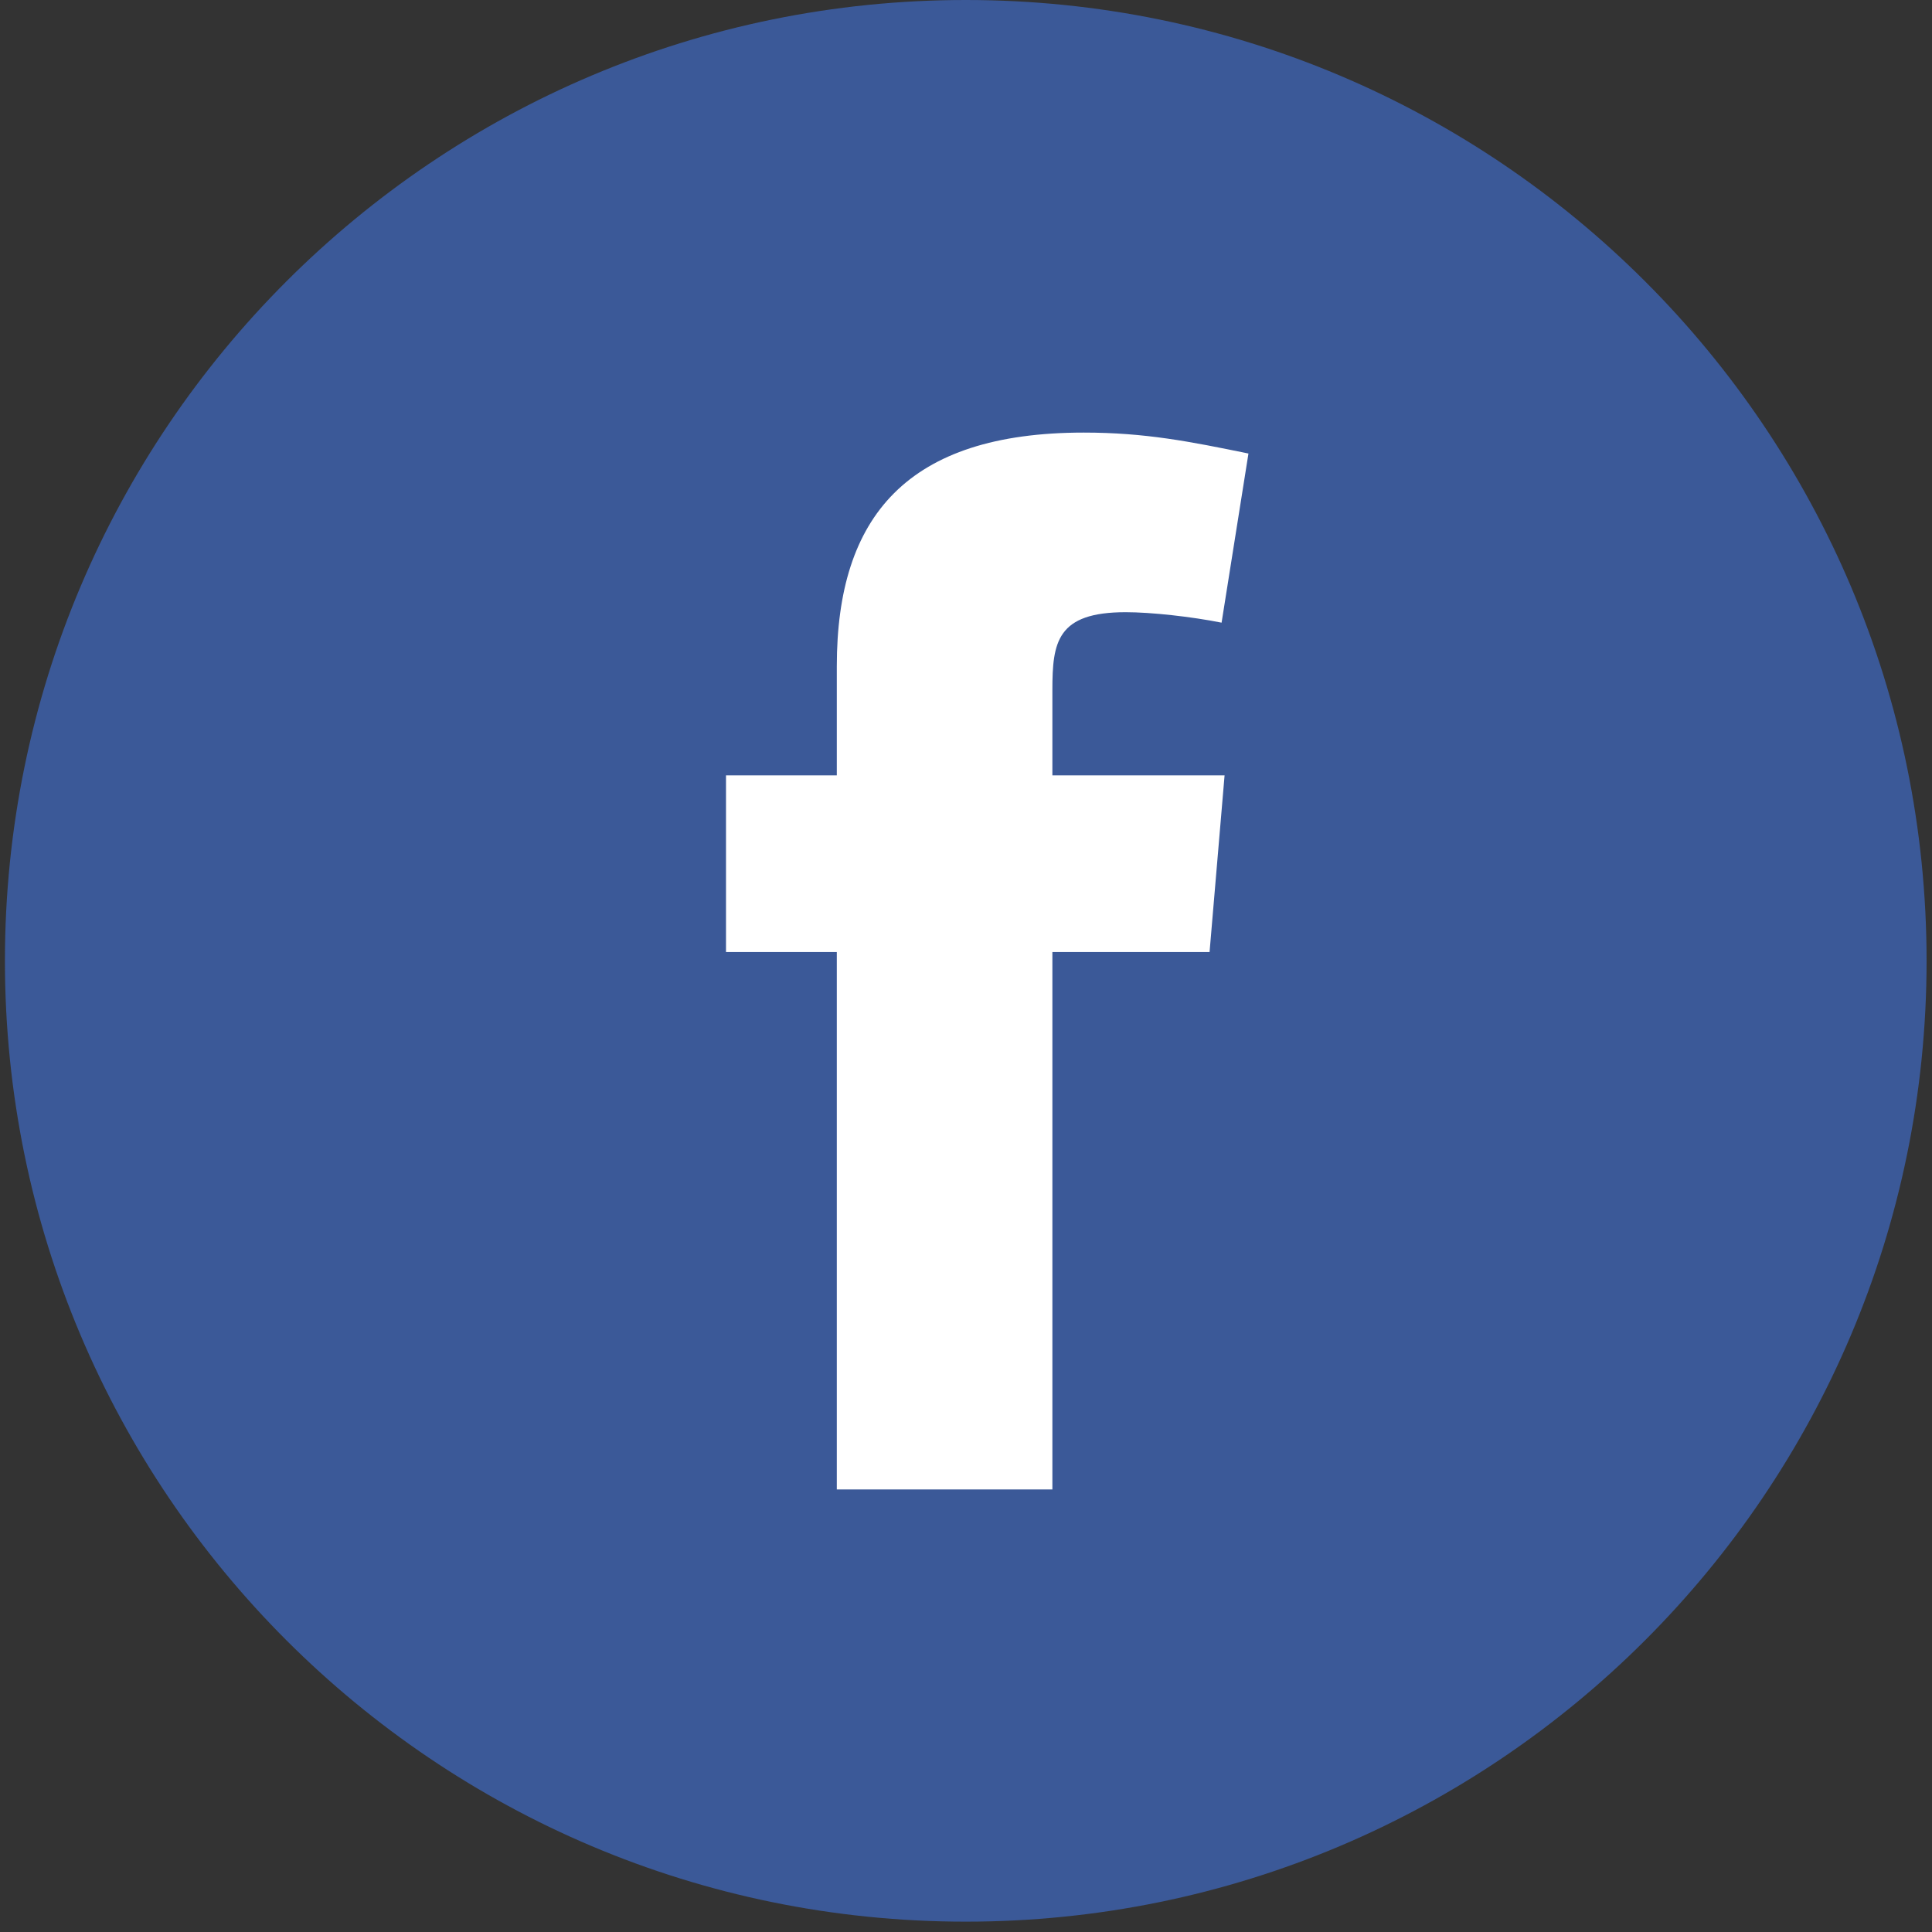
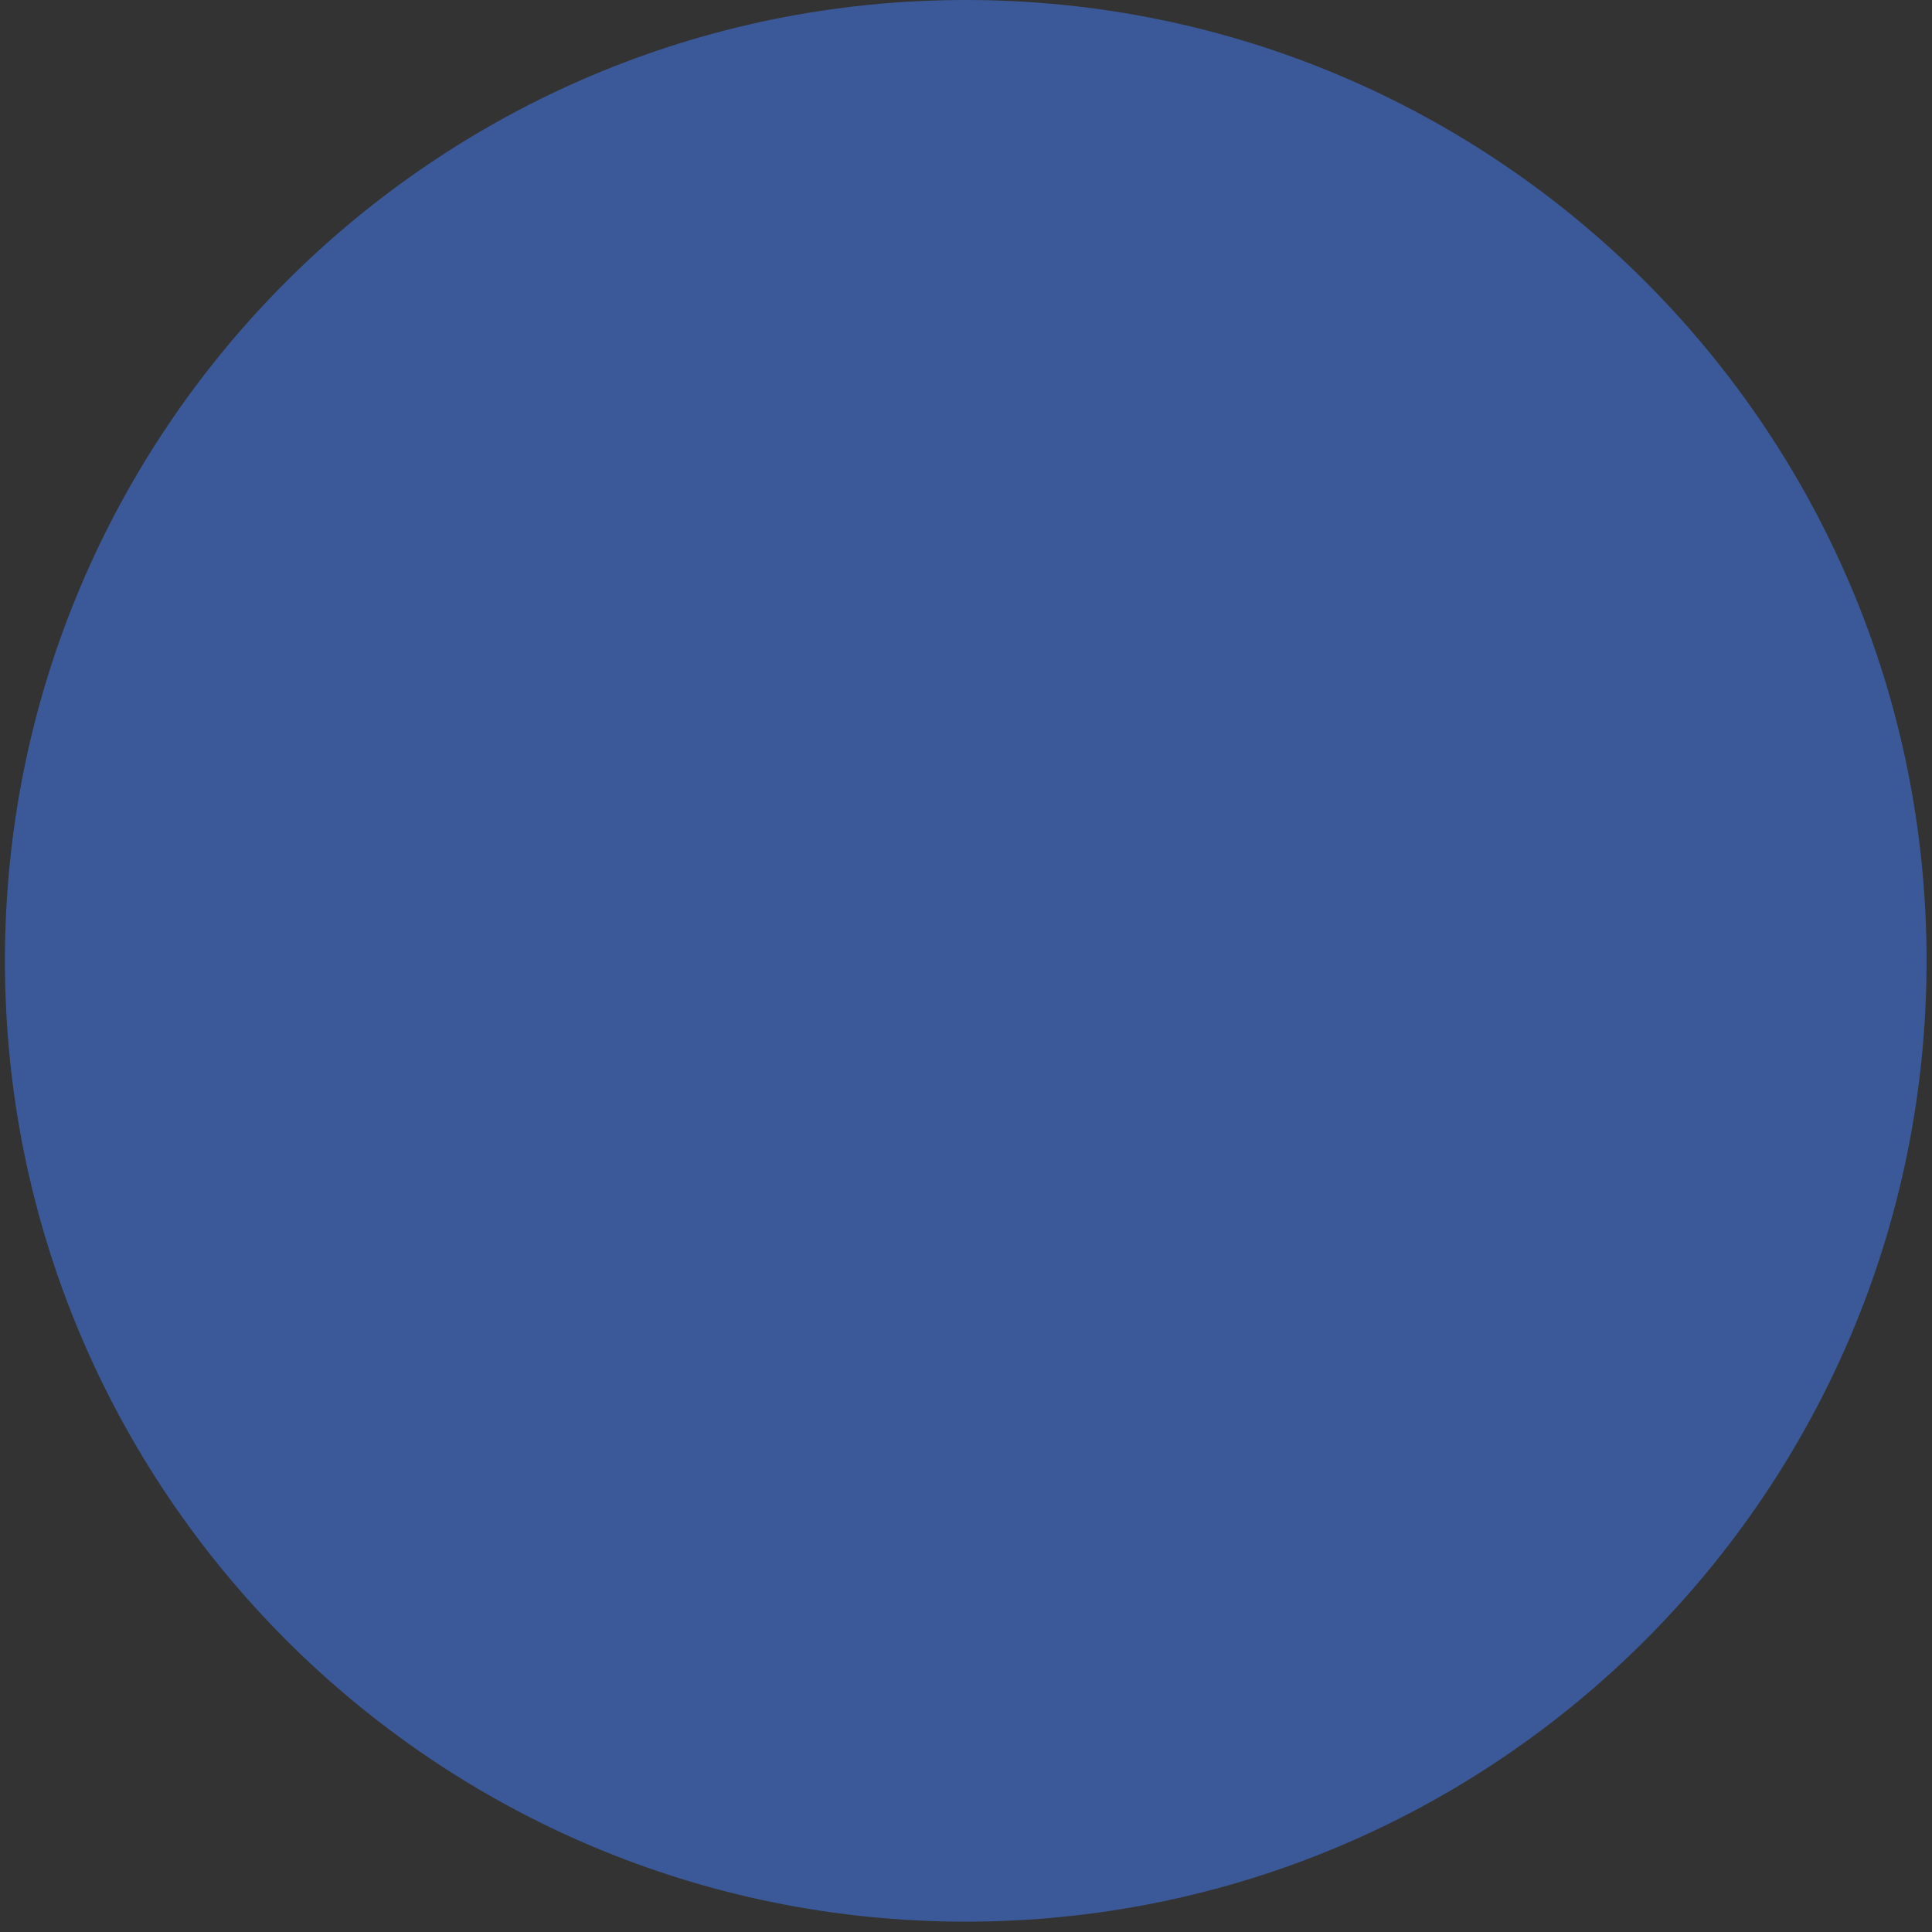
<svg xmlns="http://www.w3.org/2000/svg" id="SVGDoc" width="31" height="31" version="1.1" viewBox="0 0 31 31">
  <rect x="0" y="0" width="31" height="31" fill="#333333" stroke="none" />
  <defs />
  <desc>Generated with Avocode.</desc>
  <g>
    <g>
      <title>Circle</title>
      <path d="M30.913,15.417c0,8.514 -6.902,15.417 -15.417,15.417c-8.514,0 -15.417,-6.902 -15.417,-15.417c0,-8.514 6.902,-15.417 15.417,-15.417c8.514,0 15.417,6.902 15.417,15.417z" fill="#3b5998" fill-opacity="1" />
    </g>
    <g>
      <title>facebook icon</title>
      <g>
        <title>Vector</title>
-         <path d="M19.601,9.991c-0.48,-0.096 -1.129,-0.168 -1.538,-0.168c-1.105,0 -1.177,0.48 -1.177,1.249v1.369v0h2.763v0l-0.241,2.835v0h-2.522v0v8.623v0h-3.459v0v-8.623v0h-1.778v0v-2.835v0h1.778v0v-1.753c0,-2.402 1.129,-3.747 3.963,-3.747c0.985,0 1.705,0.144 2.642,0.336z" fill="#ffffff" fill-opacity="1" />
      </g>
    </g>
  </g>
</svg>